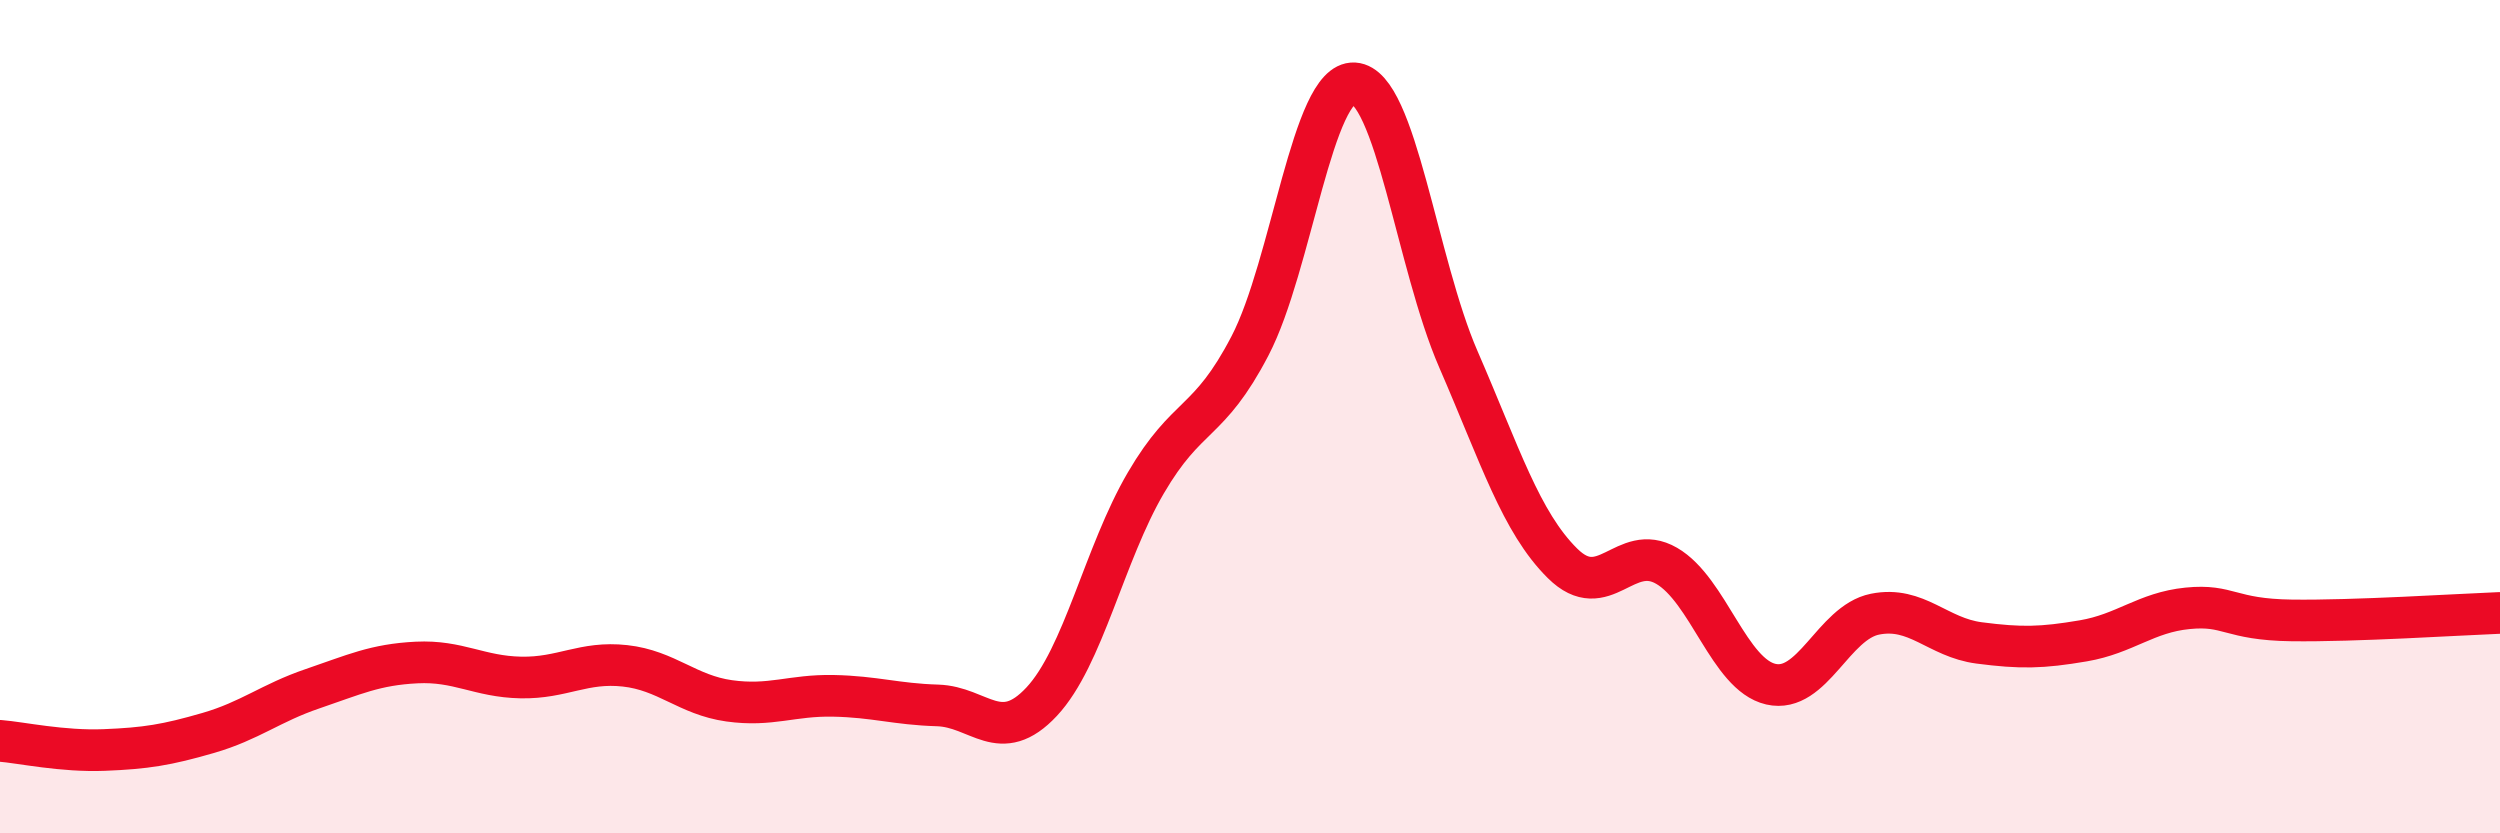
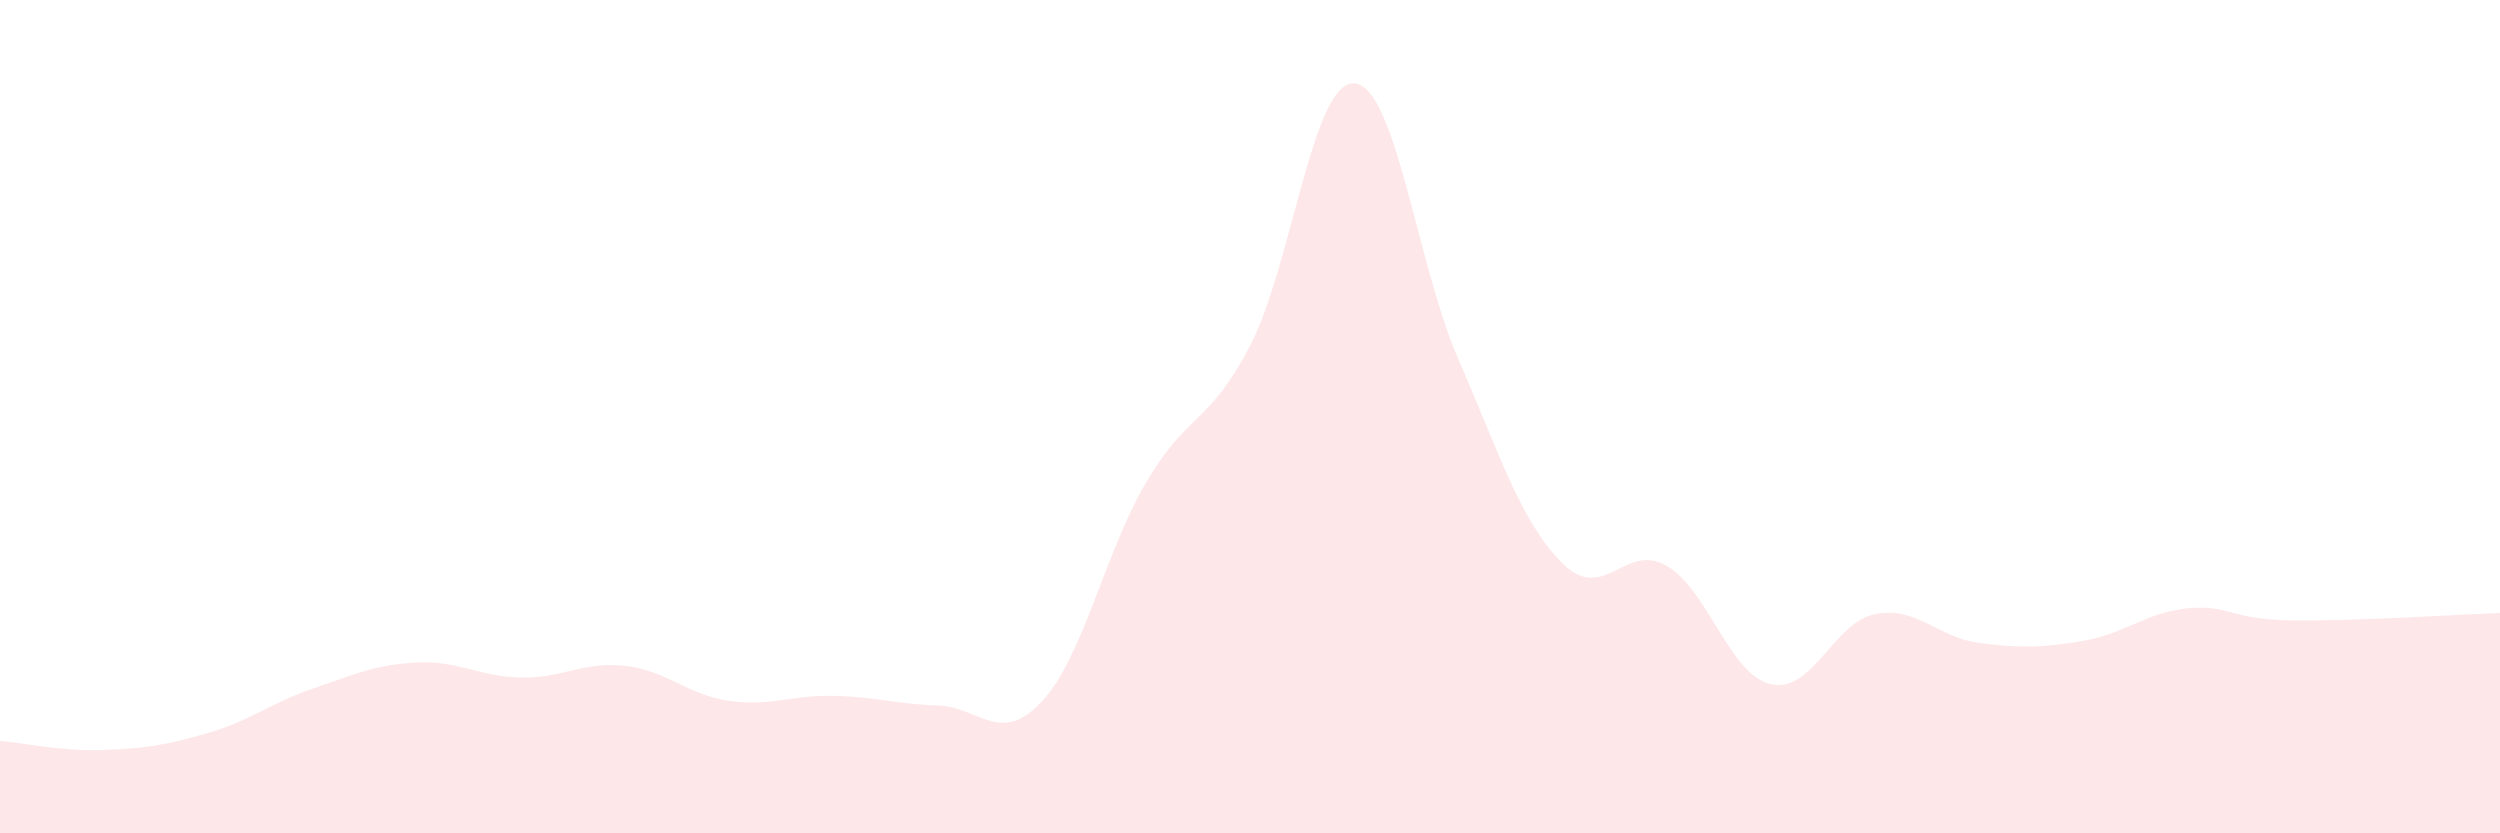
<svg xmlns="http://www.w3.org/2000/svg" width="60" height="20" viewBox="0 0 60 20">
  <path d="M 0,17.78 C 0.5,17.82 1.5,18.04 2.5,18 C 3.5,17.96 4,17.88 5,17.59 C 6,17.3 6.5,16.87 7.5,16.53 C 8.5,16.19 9,15.95 10,15.9 C 11,15.85 11.5,16.24 12.5,16.26 C 13.5,16.28 14,15.87 15,15.98 C 16,16.09 16.5,16.68 17.5,16.82 C 18.5,16.96 19,16.68 20,16.7 C 21,16.72 21.5,16.9 22.5,16.93 C 23.5,16.96 24,17.91 25,16.84 C 26,15.77 26.5,13.3 27.5,11.59 C 28.5,9.88 29,10.22 30,8.3 C 31,6.38 31.5,1.94 32.5,2 C 33.5,2.06 34,6.32 35,8.62 C 36,10.92 36.5,12.53 37.5,13.52 C 38.5,14.51 39,13 40,13.58 C 41,14.16 41.5,16.19 42.5,16.42 C 43.5,16.65 44,14.94 45,14.74 C 46,14.54 46.5,15.3 47.5,15.43 C 48.5,15.56 49,15.55 50,15.38 C 51,15.21 51.5,14.7 52.5,14.6 C 53.5,14.5 53.5,14.87 55,14.89 C 56.5,14.91 59,14.75 60,14.71L60 20L0 20Z" fill="#EB0A25" opacity="0.1" stroke-linecap="round" stroke-linejoin="round" />
-   <path d="M 0,17.78 C 0.5,17.82 1.5,18.04 2.5,18 C 3.5,17.96 4,17.88 5,17.59 C 6,17.3 6.5,16.87 7.5,16.53 C 8.5,16.19 9,15.95 10,15.9 C 11,15.85 11.5,16.24 12.5,16.26 C 13.5,16.28 14,15.87 15,15.98 C 16,16.09 16.5,16.68 17.5,16.82 C 18.5,16.96 19,16.68 20,16.7 C 21,16.72 21.5,16.9 22.5,16.93 C 23.5,16.96 24,17.91 25,16.84 C 26,15.77 26.5,13.3 27.5,11.59 C 28.5,9.88 29,10.22 30,8.3 C 31,6.38 31.5,1.94 32.5,2 C 33.5,2.06 34,6.32 35,8.62 C 36,10.92 36.5,12.53 37.5,13.52 C 38.5,14.51 39,13 40,13.58 C 41,14.16 41.5,16.19 42.5,16.42 C 43.5,16.65 44,14.94 45,14.74 C 46,14.54 46.5,15.3 47.5,15.43 C 48.5,15.56 49,15.55 50,15.38 C 51,15.21 51.5,14.7 52.5,14.6 C 53.5,14.5 53.5,14.87 55,14.89 C 56.5,14.91 59,14.75 60,14.71" stroke="#EB0A25" stroke-width="1" fill="none" stroke-linecap="round" stroke-linejoin="round" />
</svg>